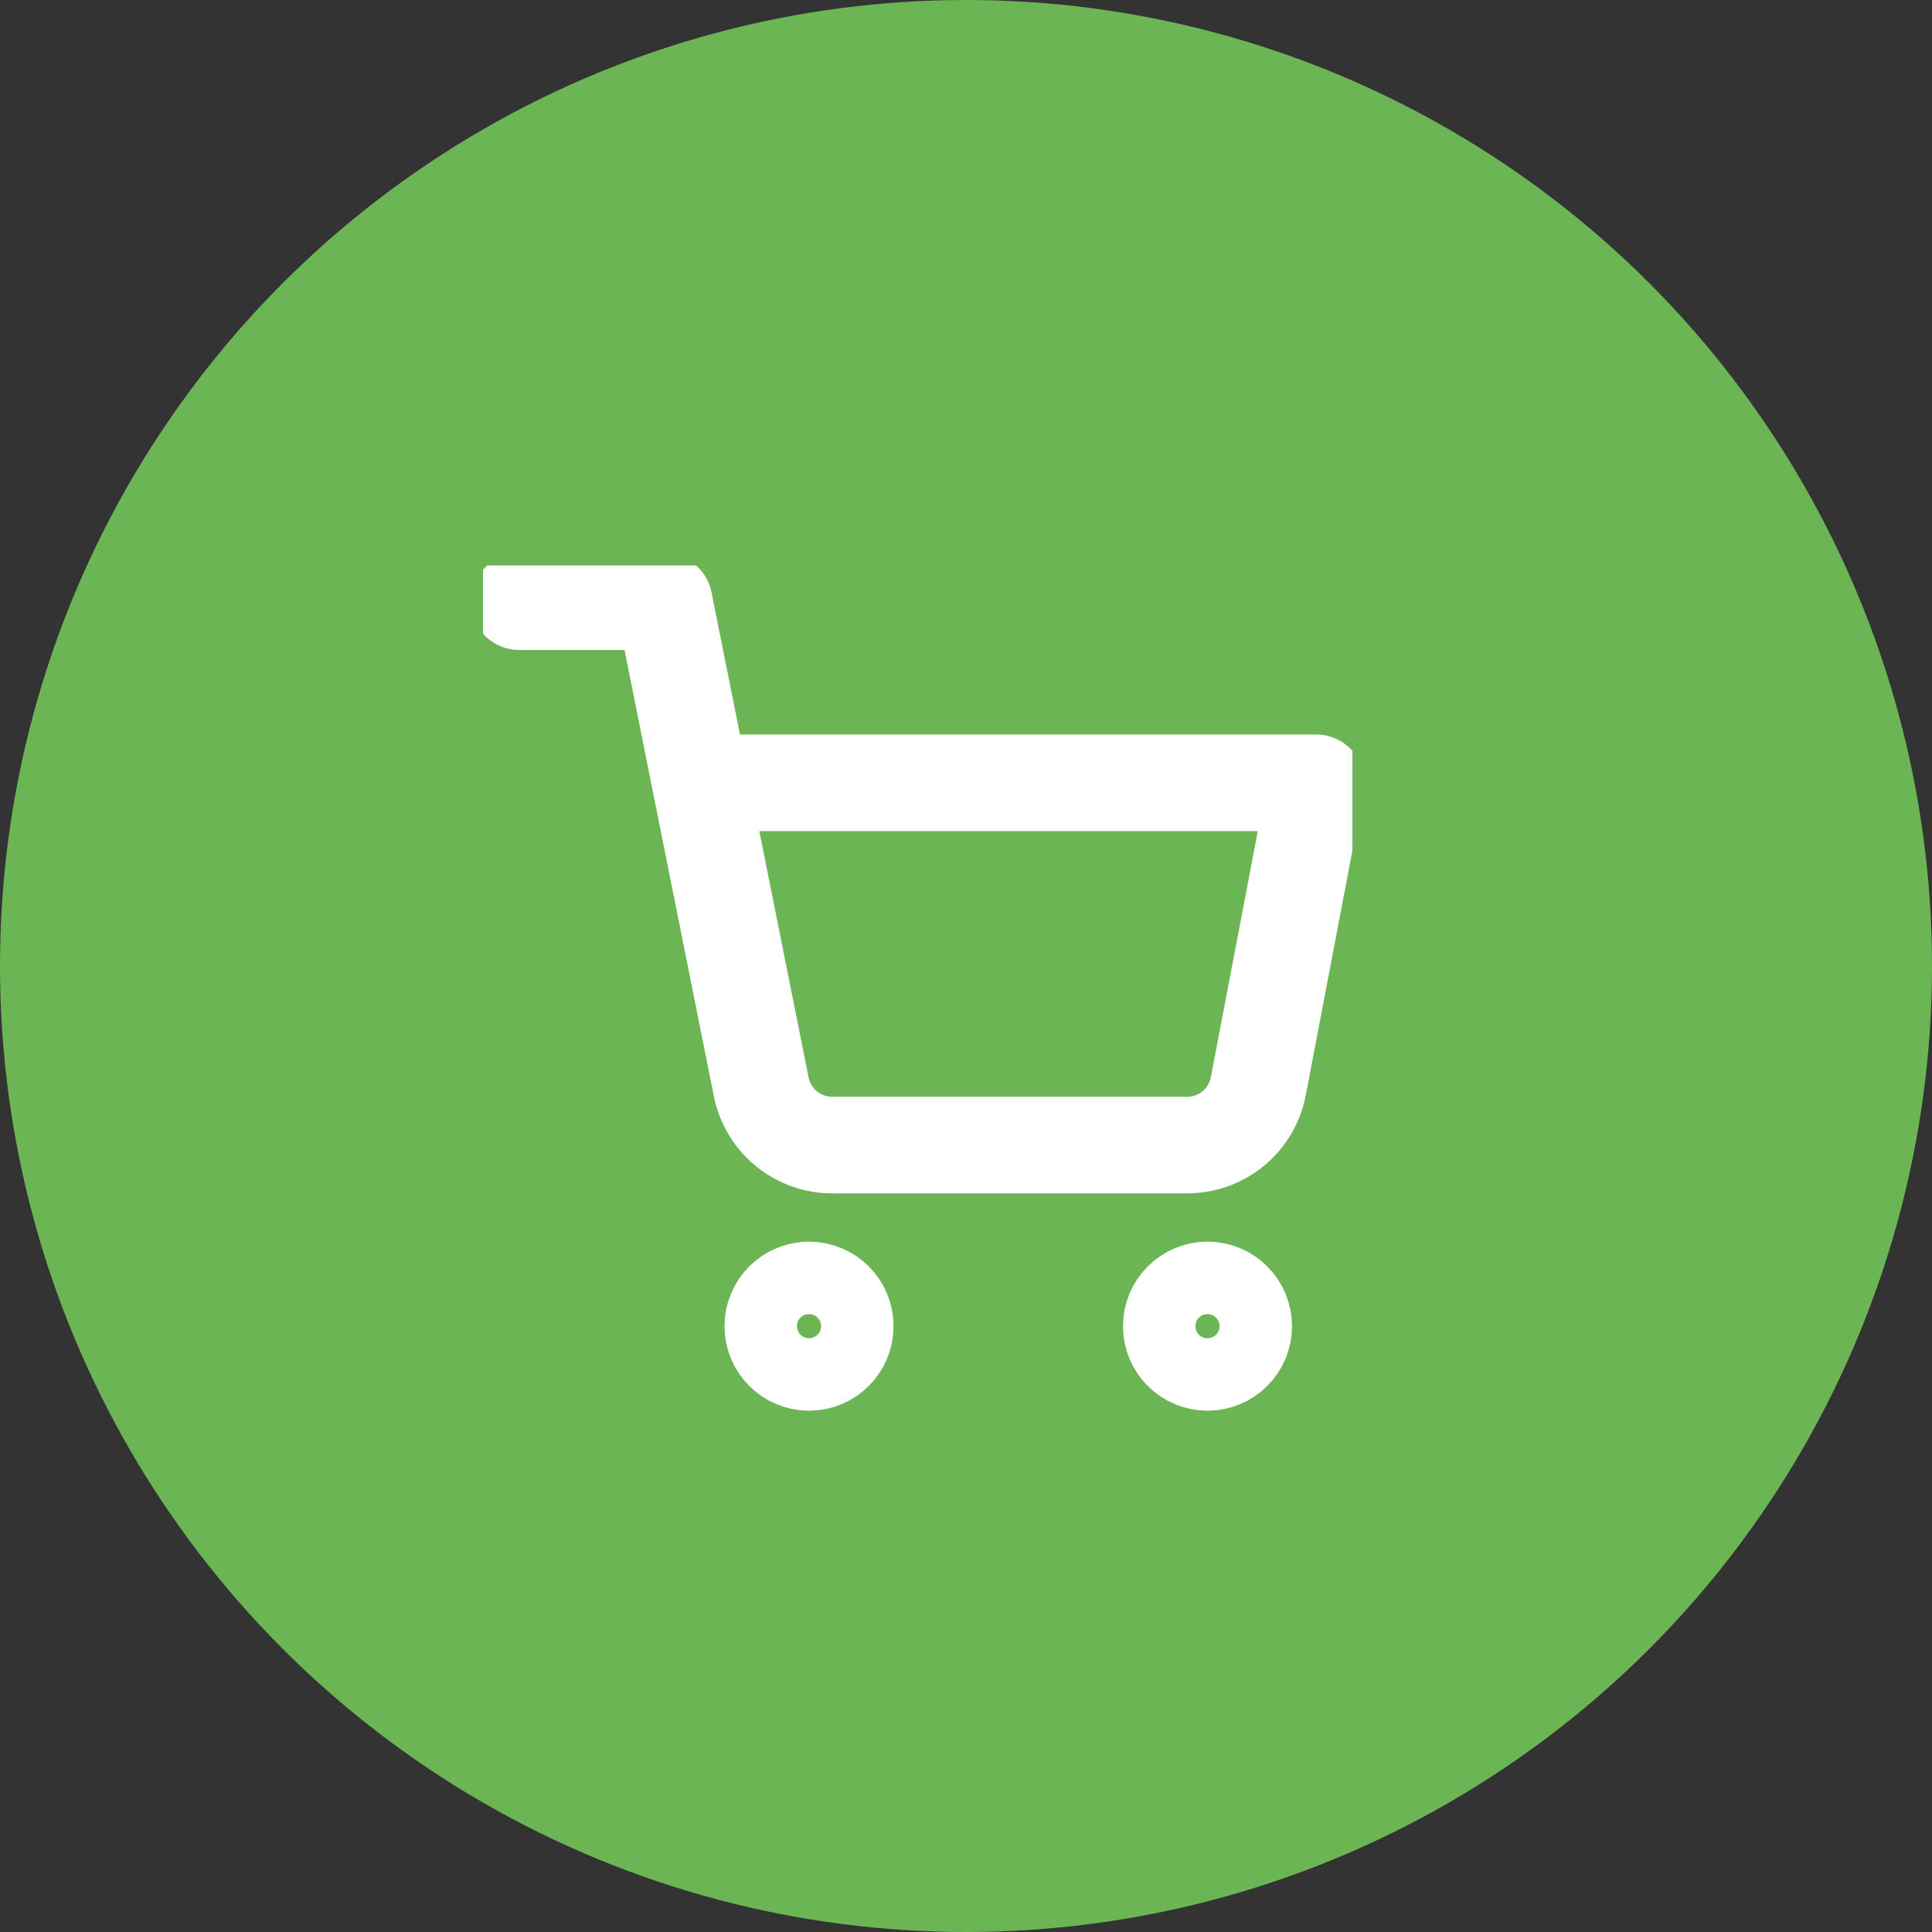
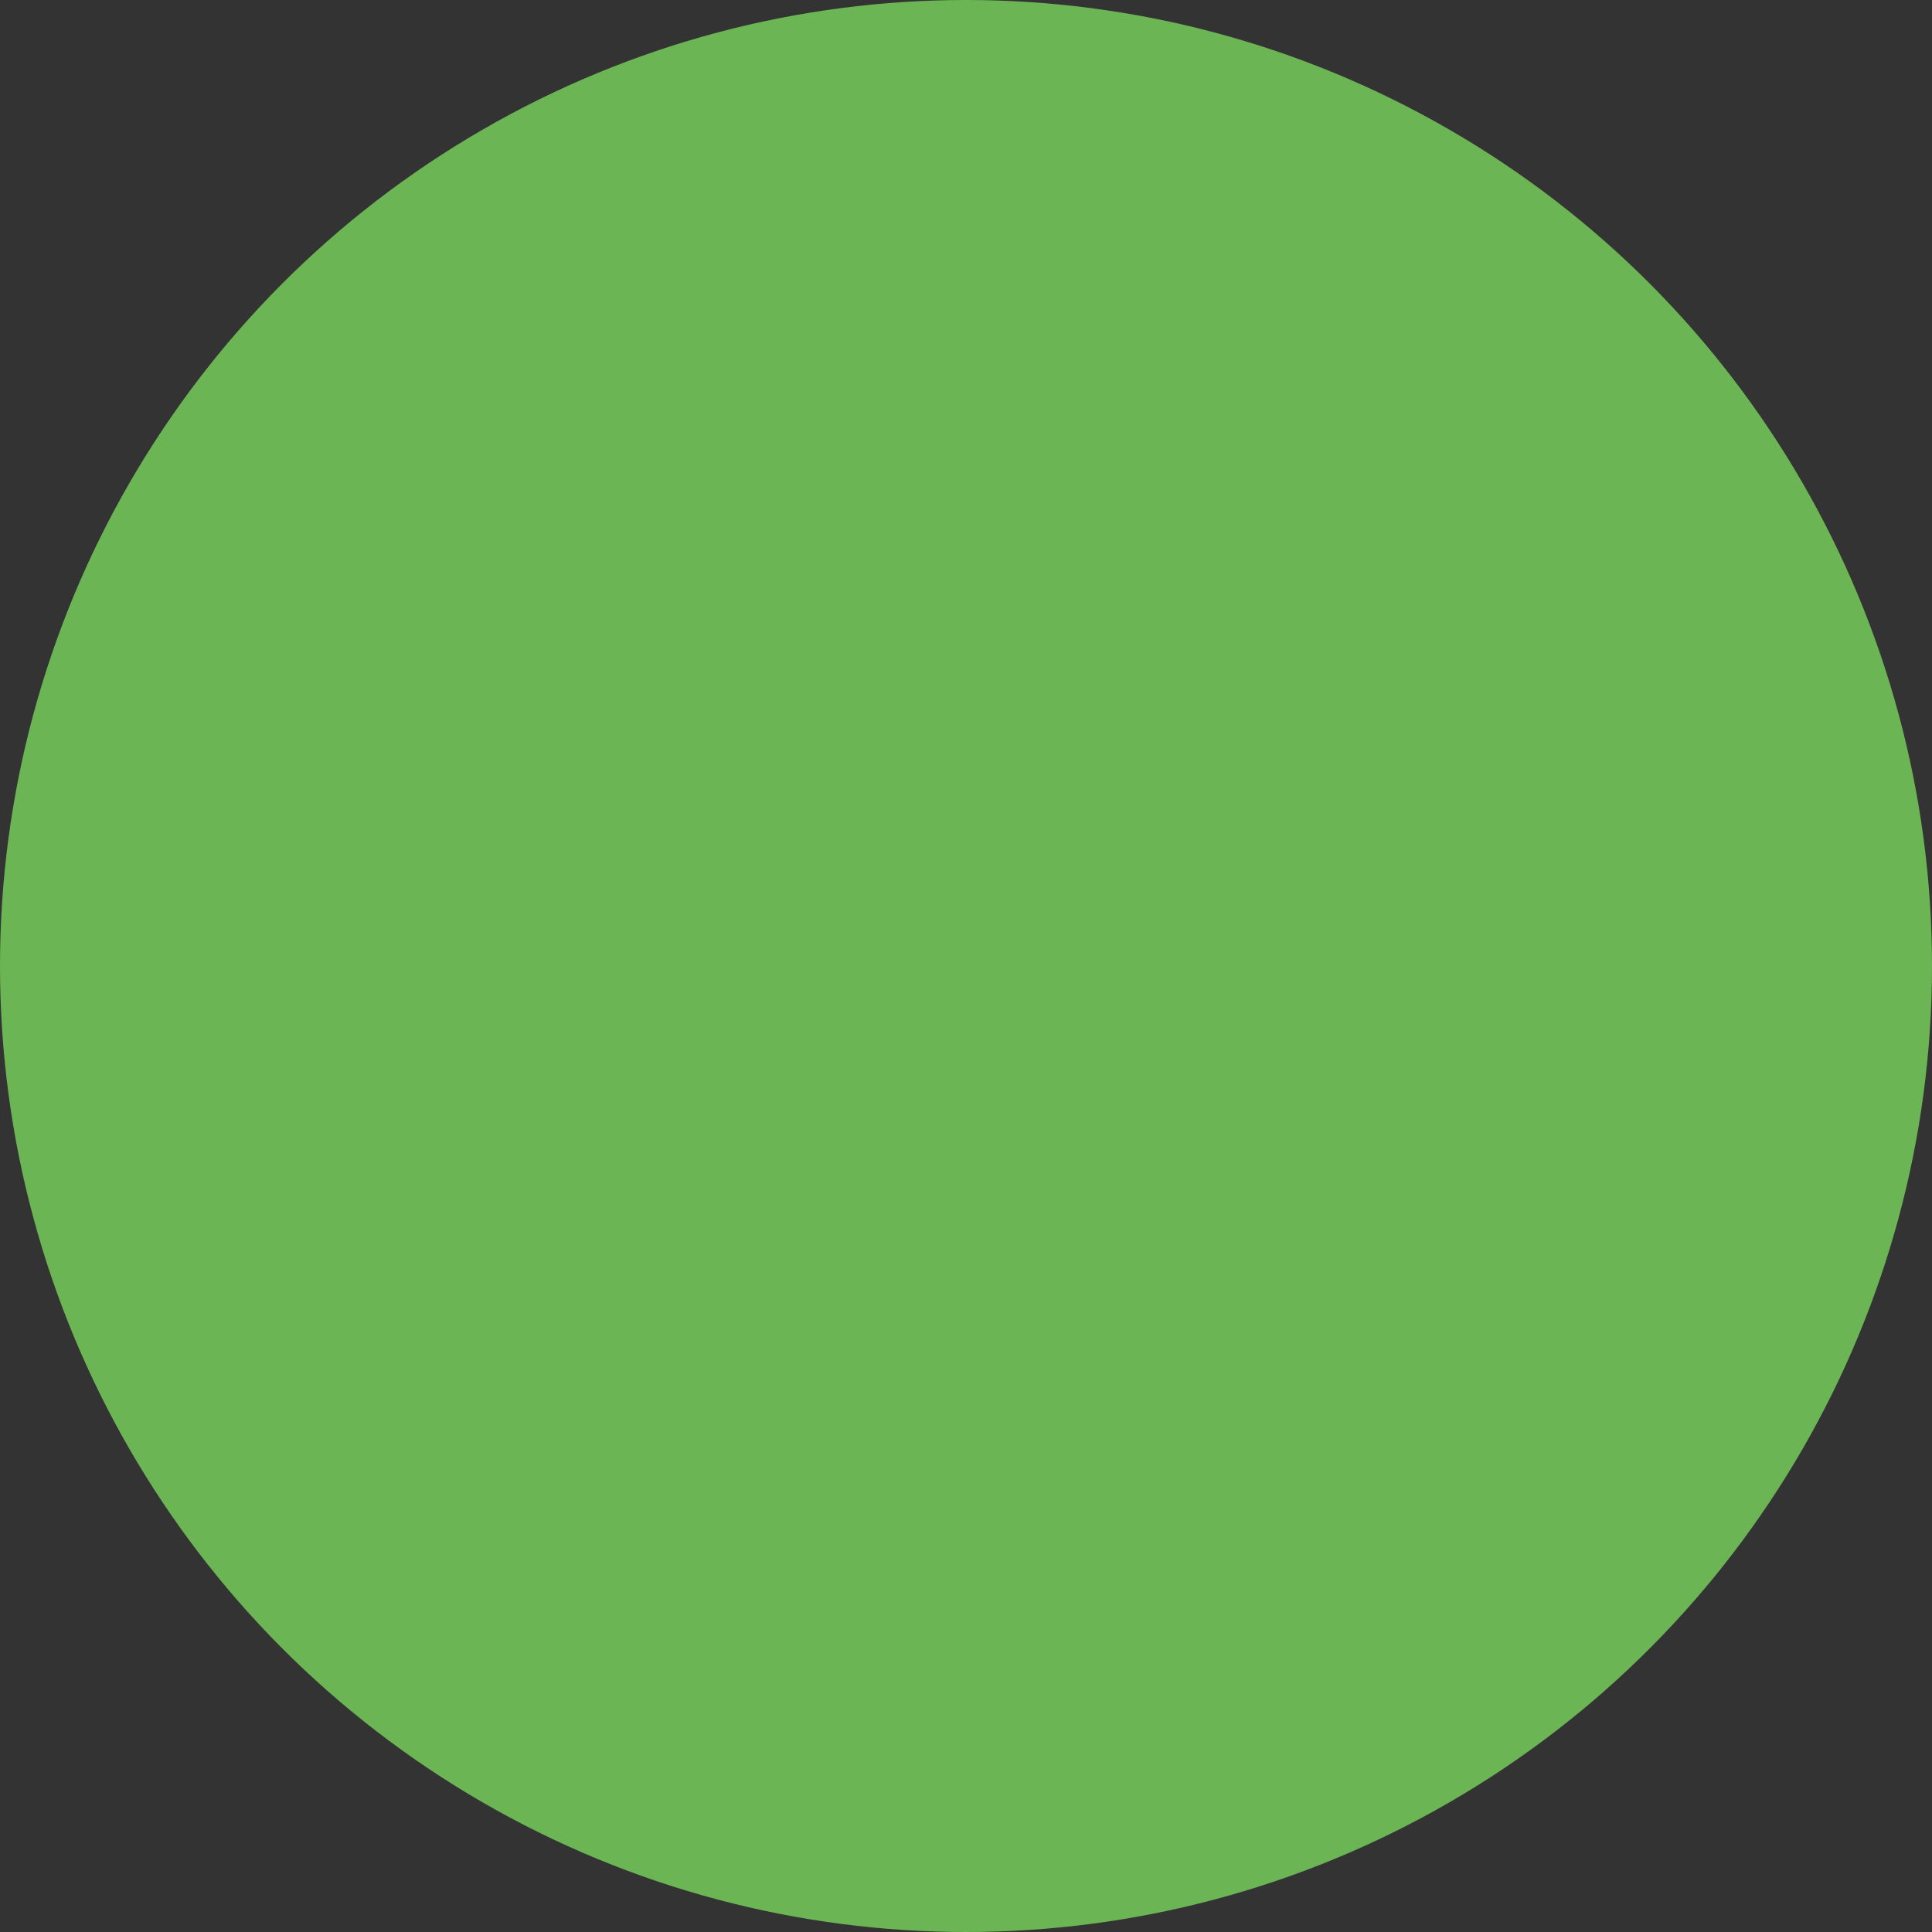
<svg xmlns="http://www.w3.org/2000/svg" width="40" height="40" viewBox="0 0 40 40" fill="none">
  <rect x="0" y="0" width="40" height="40" fill="#333333" stroke="none" />
  <desc>
        Created with Pixso.
    </desc>
  <defs>
    <clipPath id="clip10_3536">
-       <rect id="icon / outlined / other / shop / shopping cart" width="18" height="18" transform="translate(10 11.707)" fill="white" fill-opacity="0" />
-     </clipPath>
+       </clipPath>
  </defs>
  <circle id="Ellipse 117" cx="20" cy="20" r="20" fill="#6CB555" fill-opacity="1" />
-   <rect id="icon / outlined / other / shop / shopping cart" width="18" height="18" transform="translate(10 11.707)" fill="#FFFFFF" fill-opacity="0" />
  <g clip-path="url(#clip10_3536)">
-     <path id="Vector" d="M16.75 28.207C16.336 28.207 16 27.871 16 27.457C16 27.043 16.336 26.707 16.75 26.707C17.164 26.707 17.5 27.043 17.5 27.457C17.5 27.871 17.164 28.207 16.75 28.207Z" stroke="#FFFFFF" stroke-opacity="1" stroke-width="2" stroke-linejoin="round" />
-     <path id="Vector" d="M25 28.207C24.586 28.207 24.25 27.871 24.25 27.457C24.25 27.043 24.586 26.707 25 26.707C25.414 26.707 25.75 27.043 25.75 27.457C25.75 27.871 25.414 28.207 25 28.207Z" stroke="#FFFFFF" stroke-opacity="1" stroke-width="2" stroke-linejoin="round" />
-     <path id="Vector" d="M10.75 12.457L13.75 12.457L15.76 22.5C15.829 22.845 16.017 23.155 16.291 23.376C16.565 23.597 16.908 23.714 17.26 23.707L24.55 23.707C24.902 23.714 25.245 23.597 25.52 23.376C25.794 23.155 25.981 22.845 26.05 22.5L27.25 16.207L14.5 16.207" stroke="#FFFFFF" stroke-opacity="1" stroke-width="2" stroke-linejoin="round" stroke-linecap="round" />
-   </g>
+     </g>
</svg>